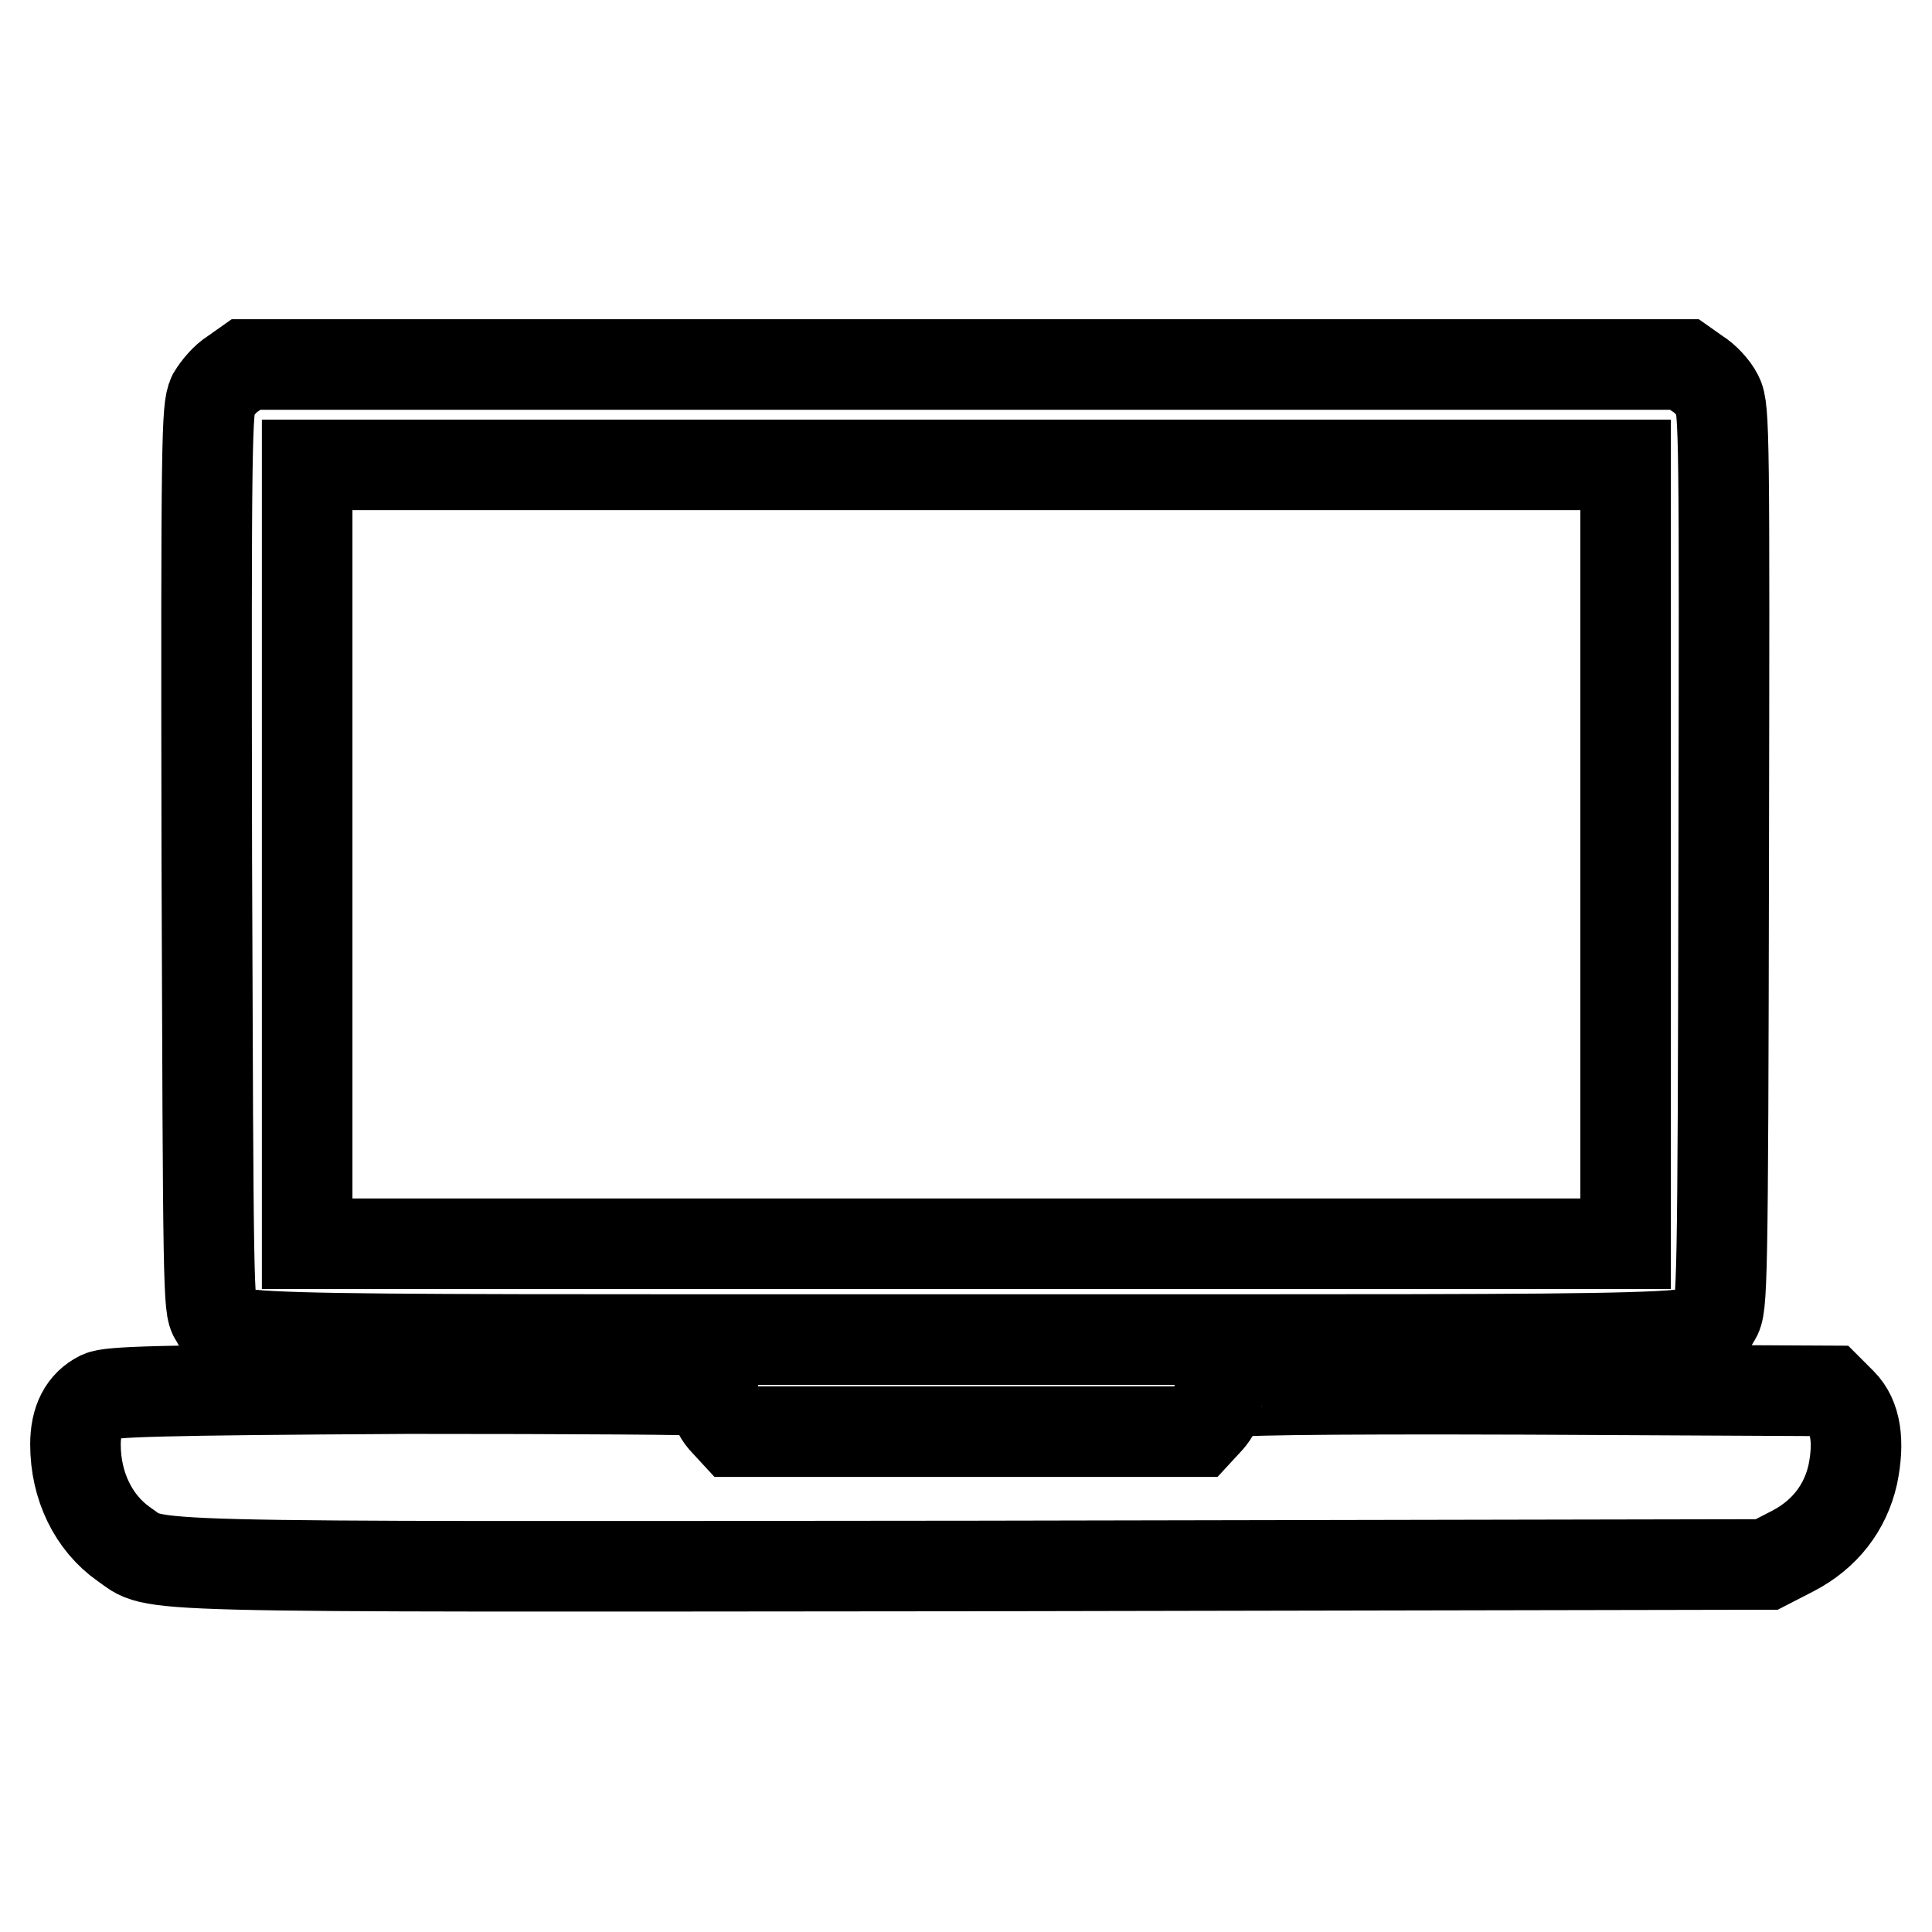
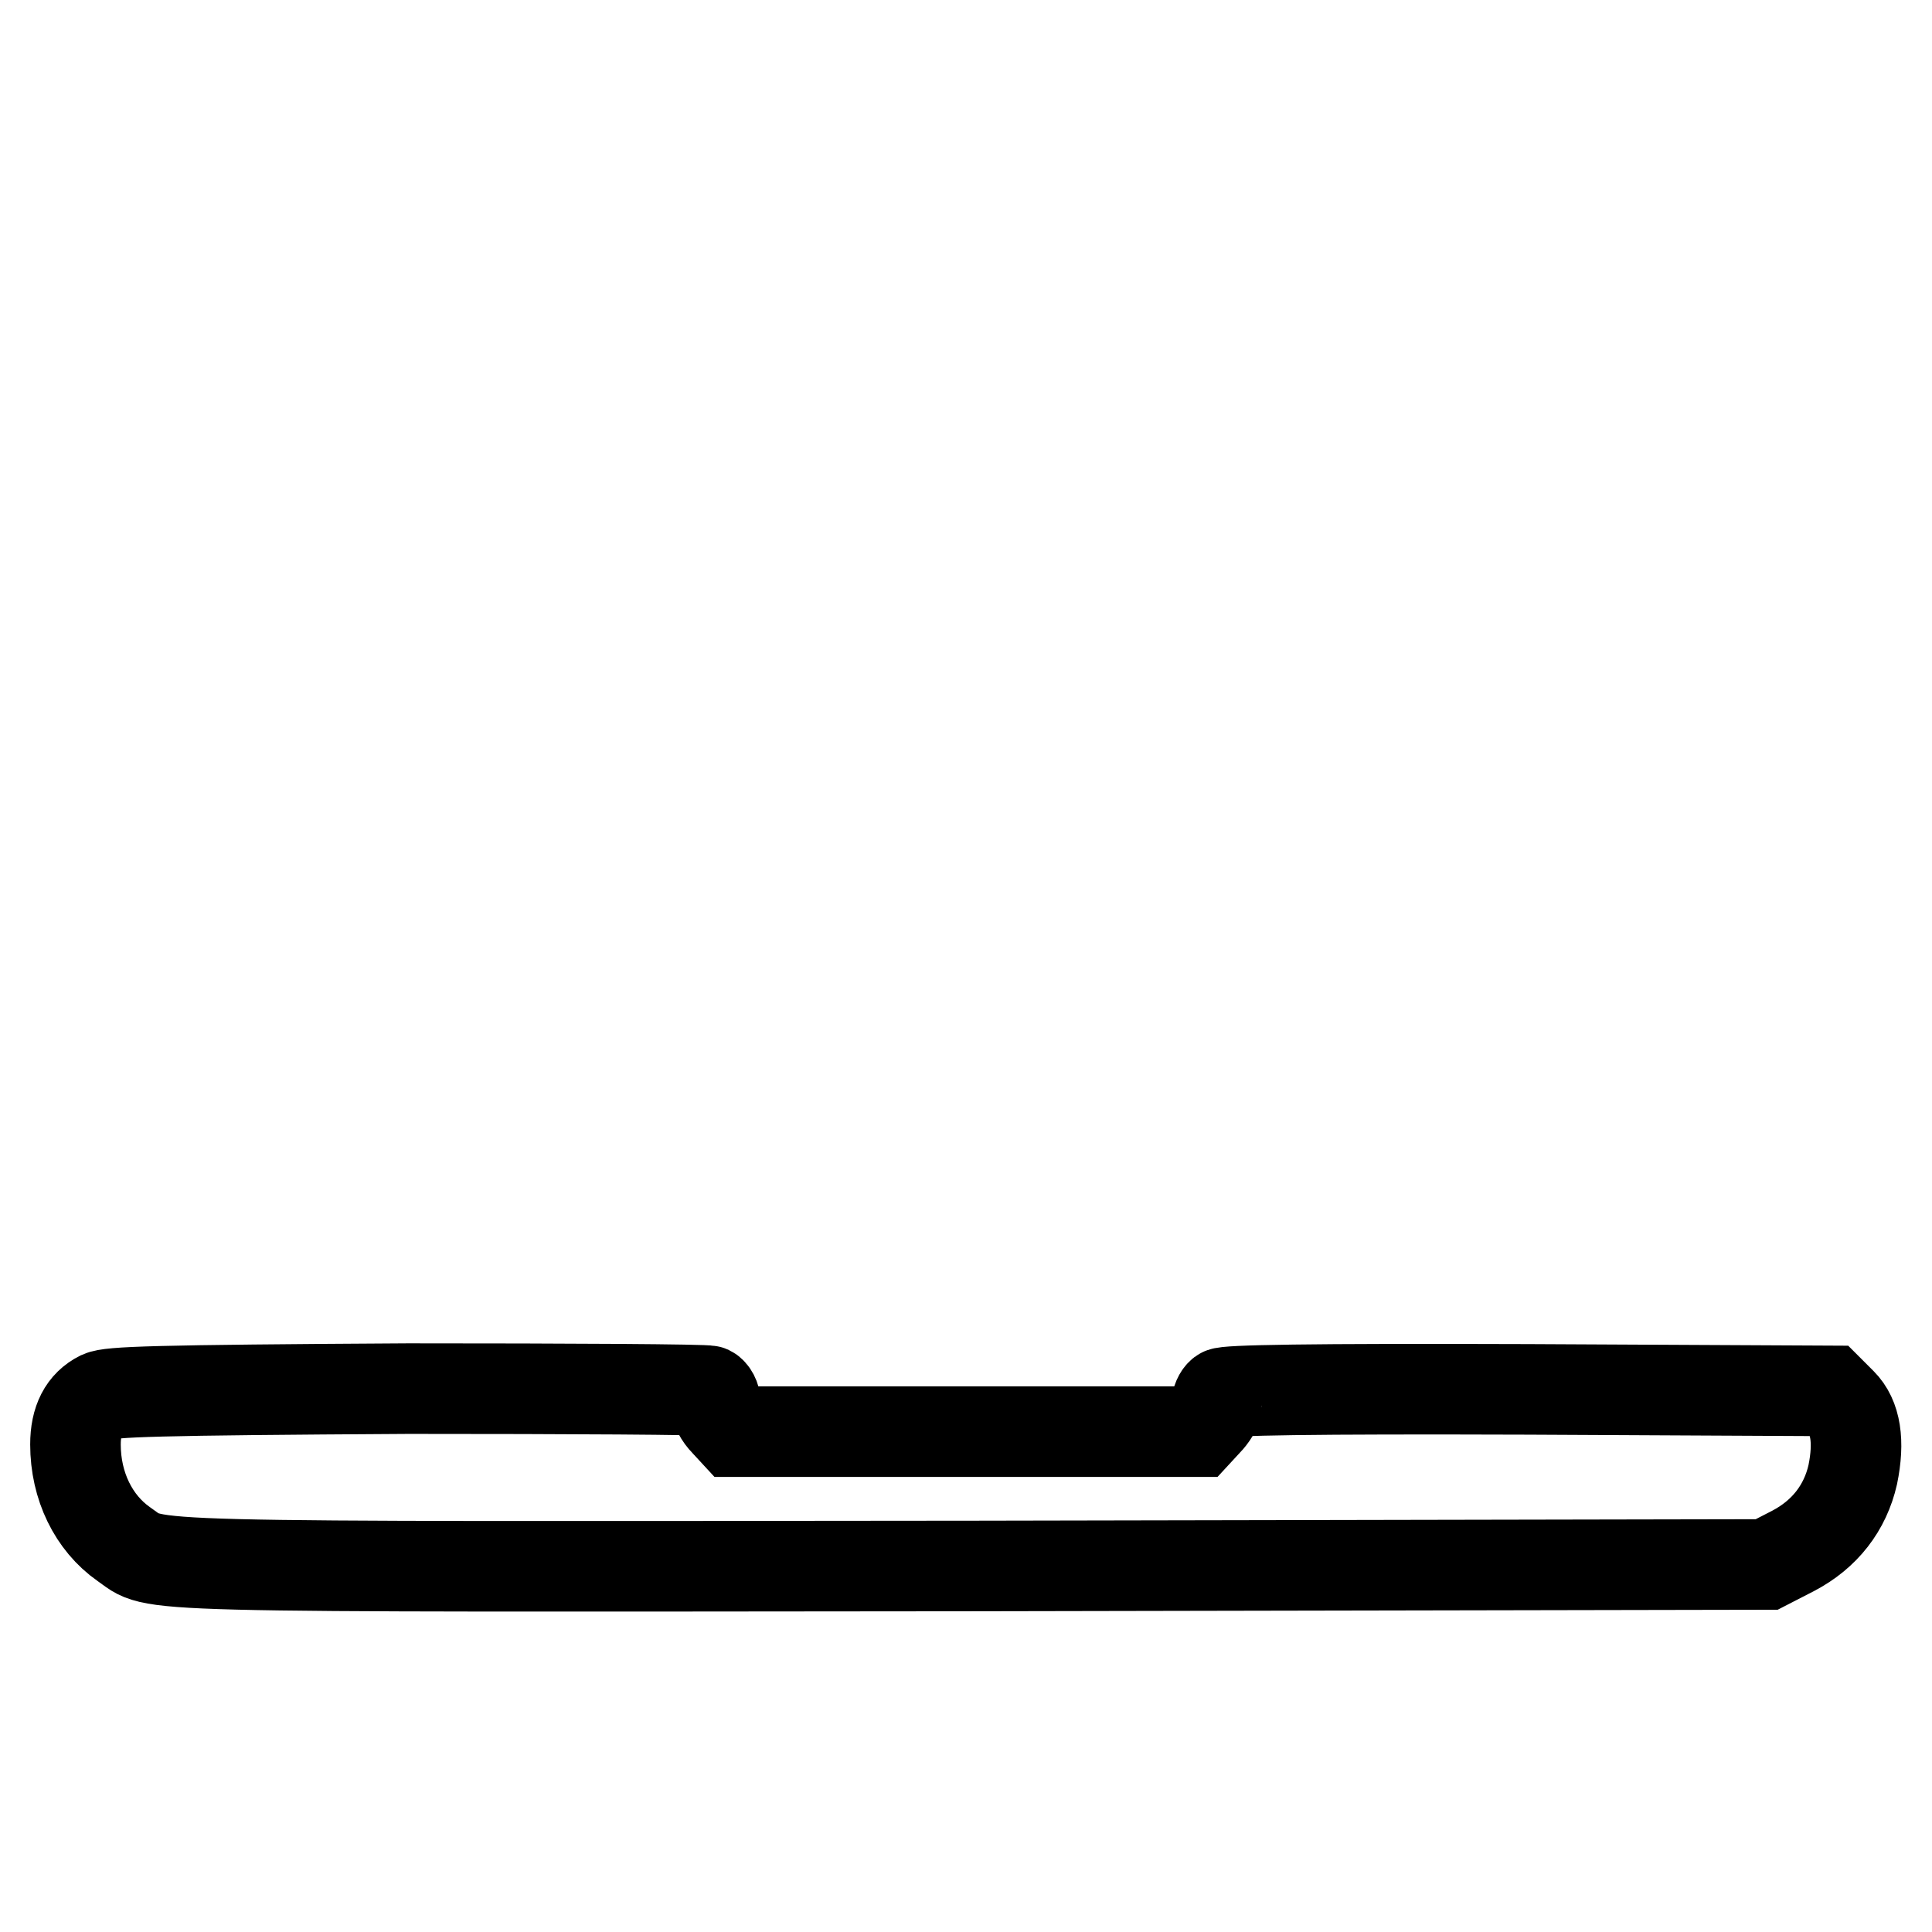
<svg xmlns="http://www.w3.org/2000/svg" version="1.1" x="0px" y="0px" viewBox="0 0 256 256" enable-background="new 0 0 256 256" xml:space="preserve">
  <g>
    <g>
      <g>
-         <path stroke-width="12" fill-opacity="0" stroke="#000000" d="M30.9,49.5c-1,0.6-2.1,1.9-2.7,2.9c-0.8,1.7-0.9,5.4-0.8,61.3c0.2,57.5,0.2,59.6,1.1,60.9c2.1,3.1-5,2.9,99.4,2.9s97.3,0.2,99.4-2.9c0.9-1.4,1-3.5,1.1-60.9c0.1-55.9,0.1-59.6-0.8-61.3c-0.5-1-1.7-2.3-2.7-2.9l-1.7-1.2H128H32.6L30.9,49.5z M215.4,113.2v51.6H128H40.7v-51.6V61.6H128h87.4L215.4,113.2L215.4,113.2z" />
        <path stroke-width="12" fill-opacity="0" stroke="#000000" d="M13.3,185c-2.2,1.1-3.3,3.2-3.3,6.4c0,5.5,2.4,10.4,6.4,13.2c4.7,3.2-2.1,3,113,2.9l104.7-0.2l3.5-1.8c4.2-2.2,6.9-5.7,7.9-10.1c0.9-4.4,0.4-7.6-1.5-9.5l-1.6-1.6l-39.9-0.2c-29.3-0.1-40.1,0.1-40.6,0.5c-0.4,0.3-0.7,1-0.7,1.6c0,0.5-0.6,1.5-1.3,2.2l-1.2,1.3H128H97.3l-1.2-1.3c-0.7-0.7-1.3-1.8-1.3-2.5c0-0.7-0.4-1.4-0.8-1.6c-0.5-0.2-18.4-0.3-39.9-0.3C20.2,184.2,14.6,184.4,13.3,185z" />
      </g>
    </g>
  </g>
</svg>